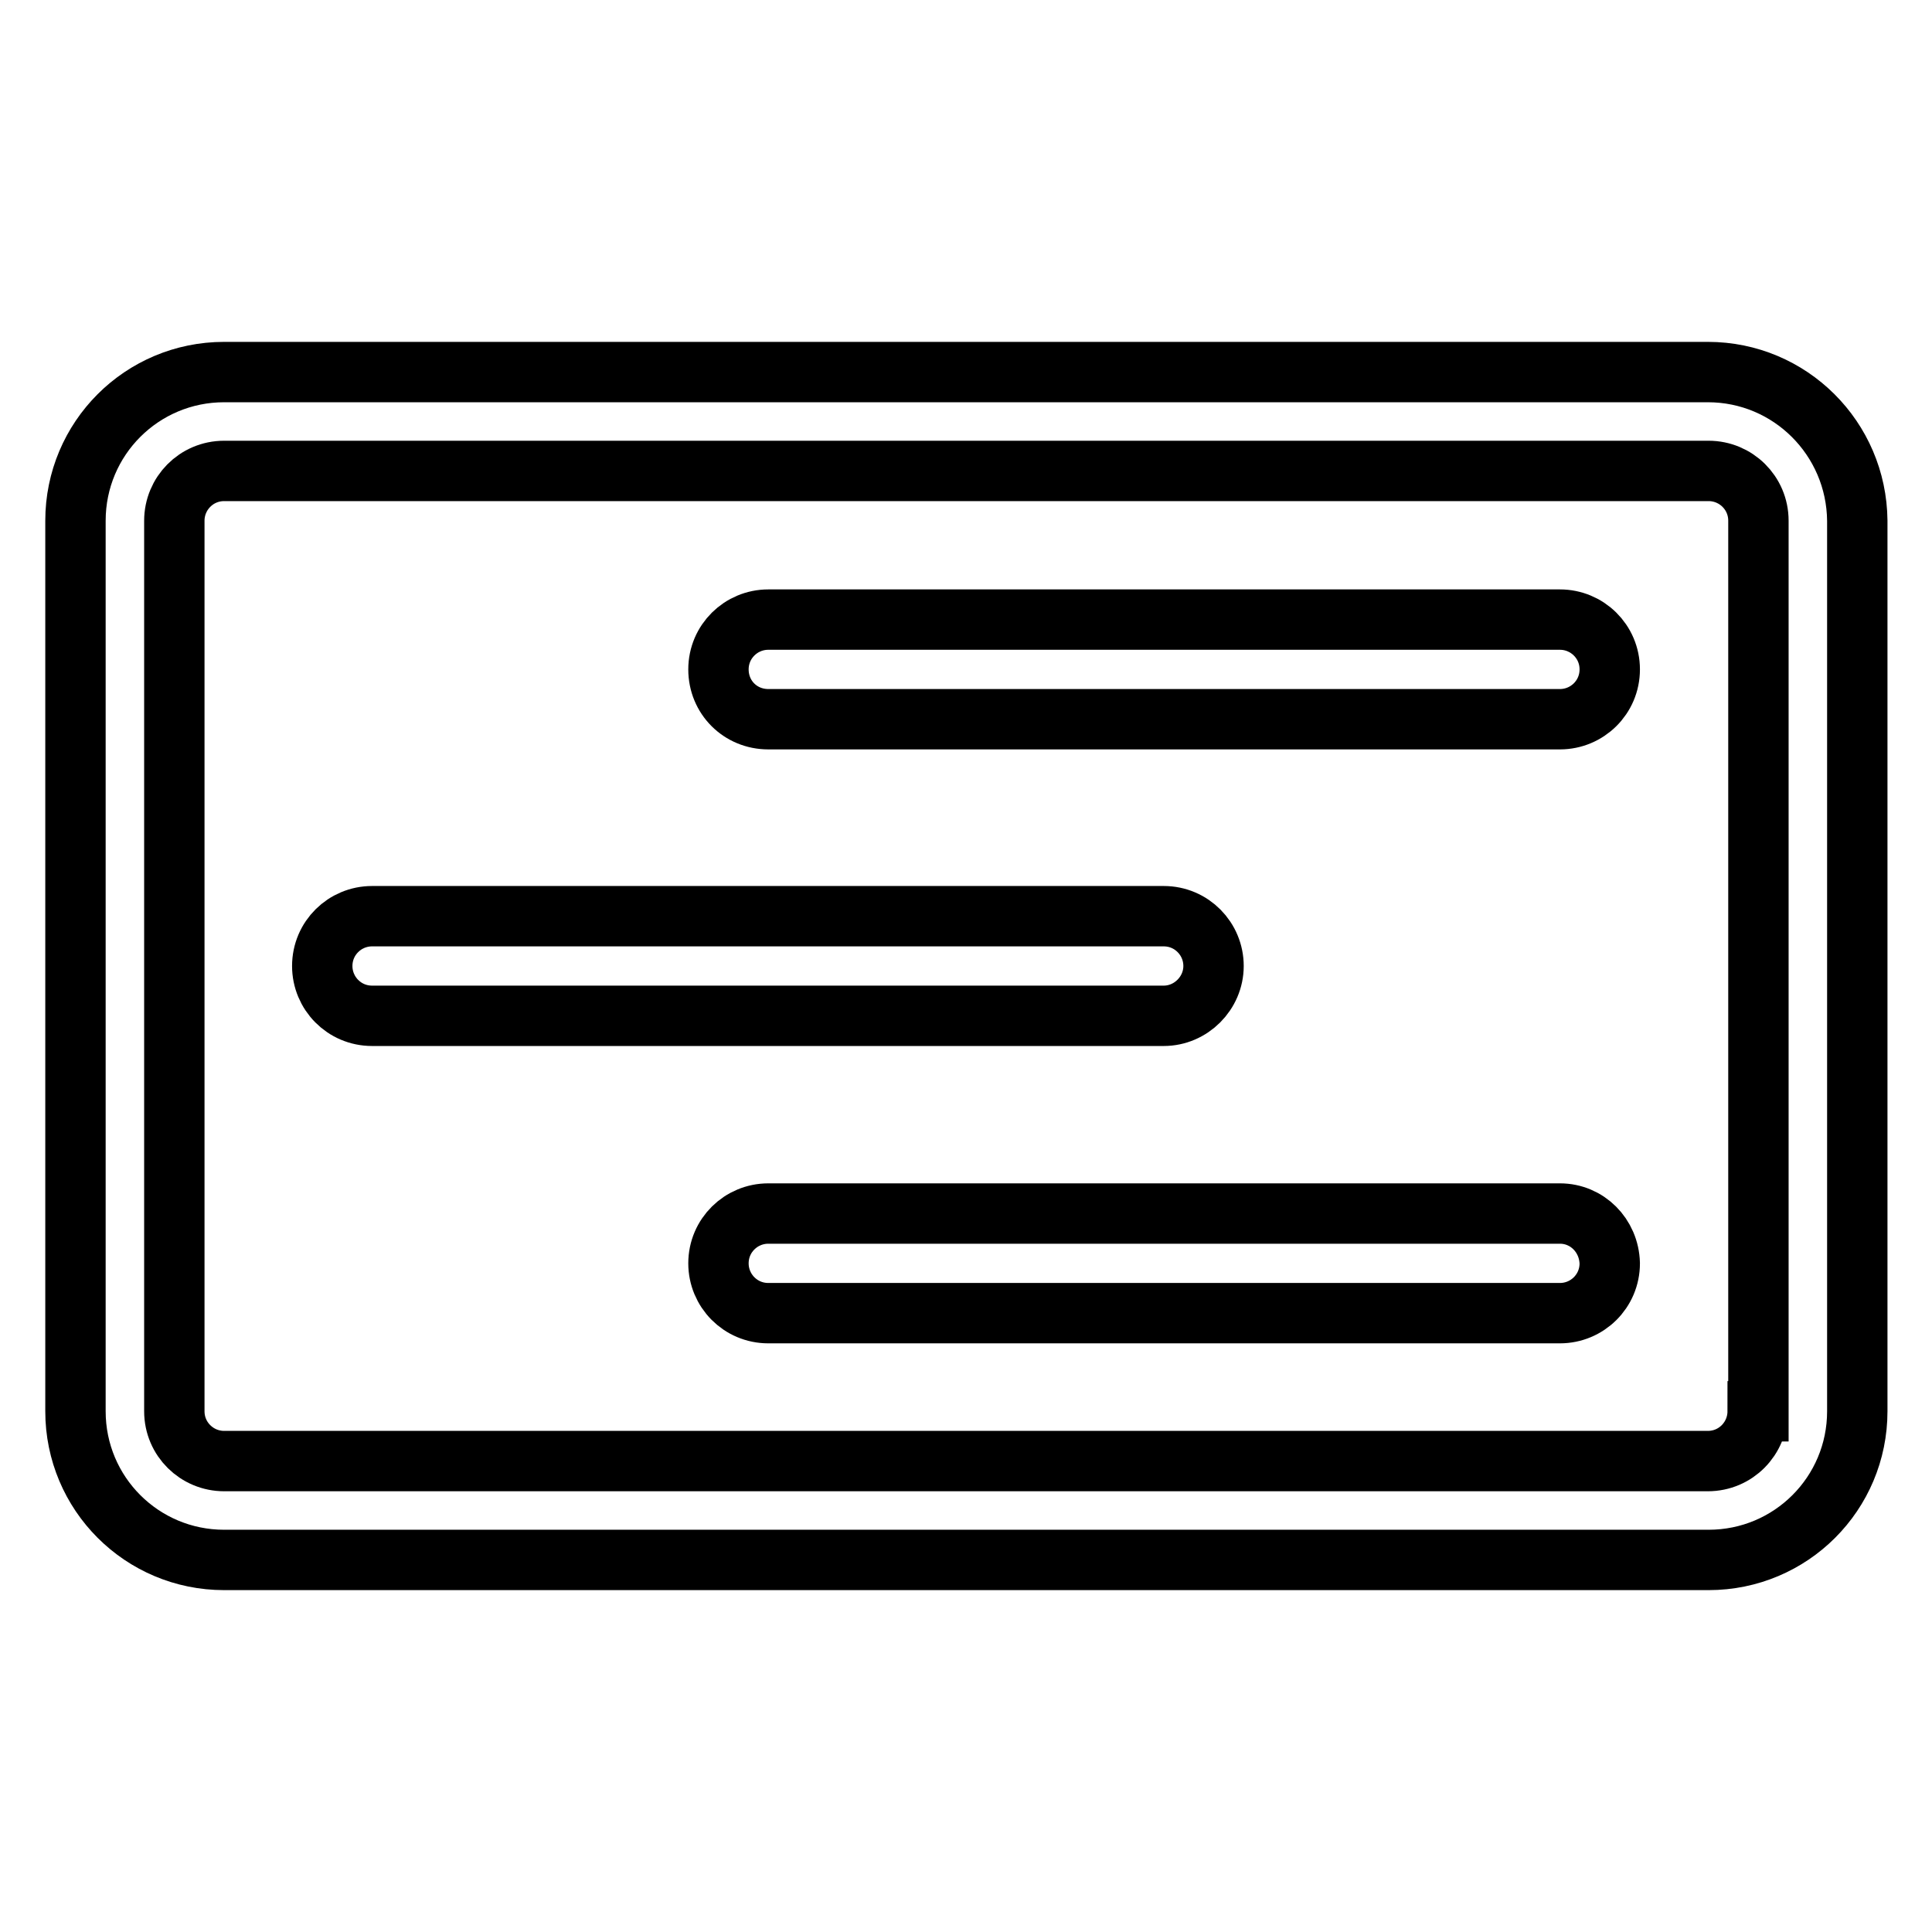
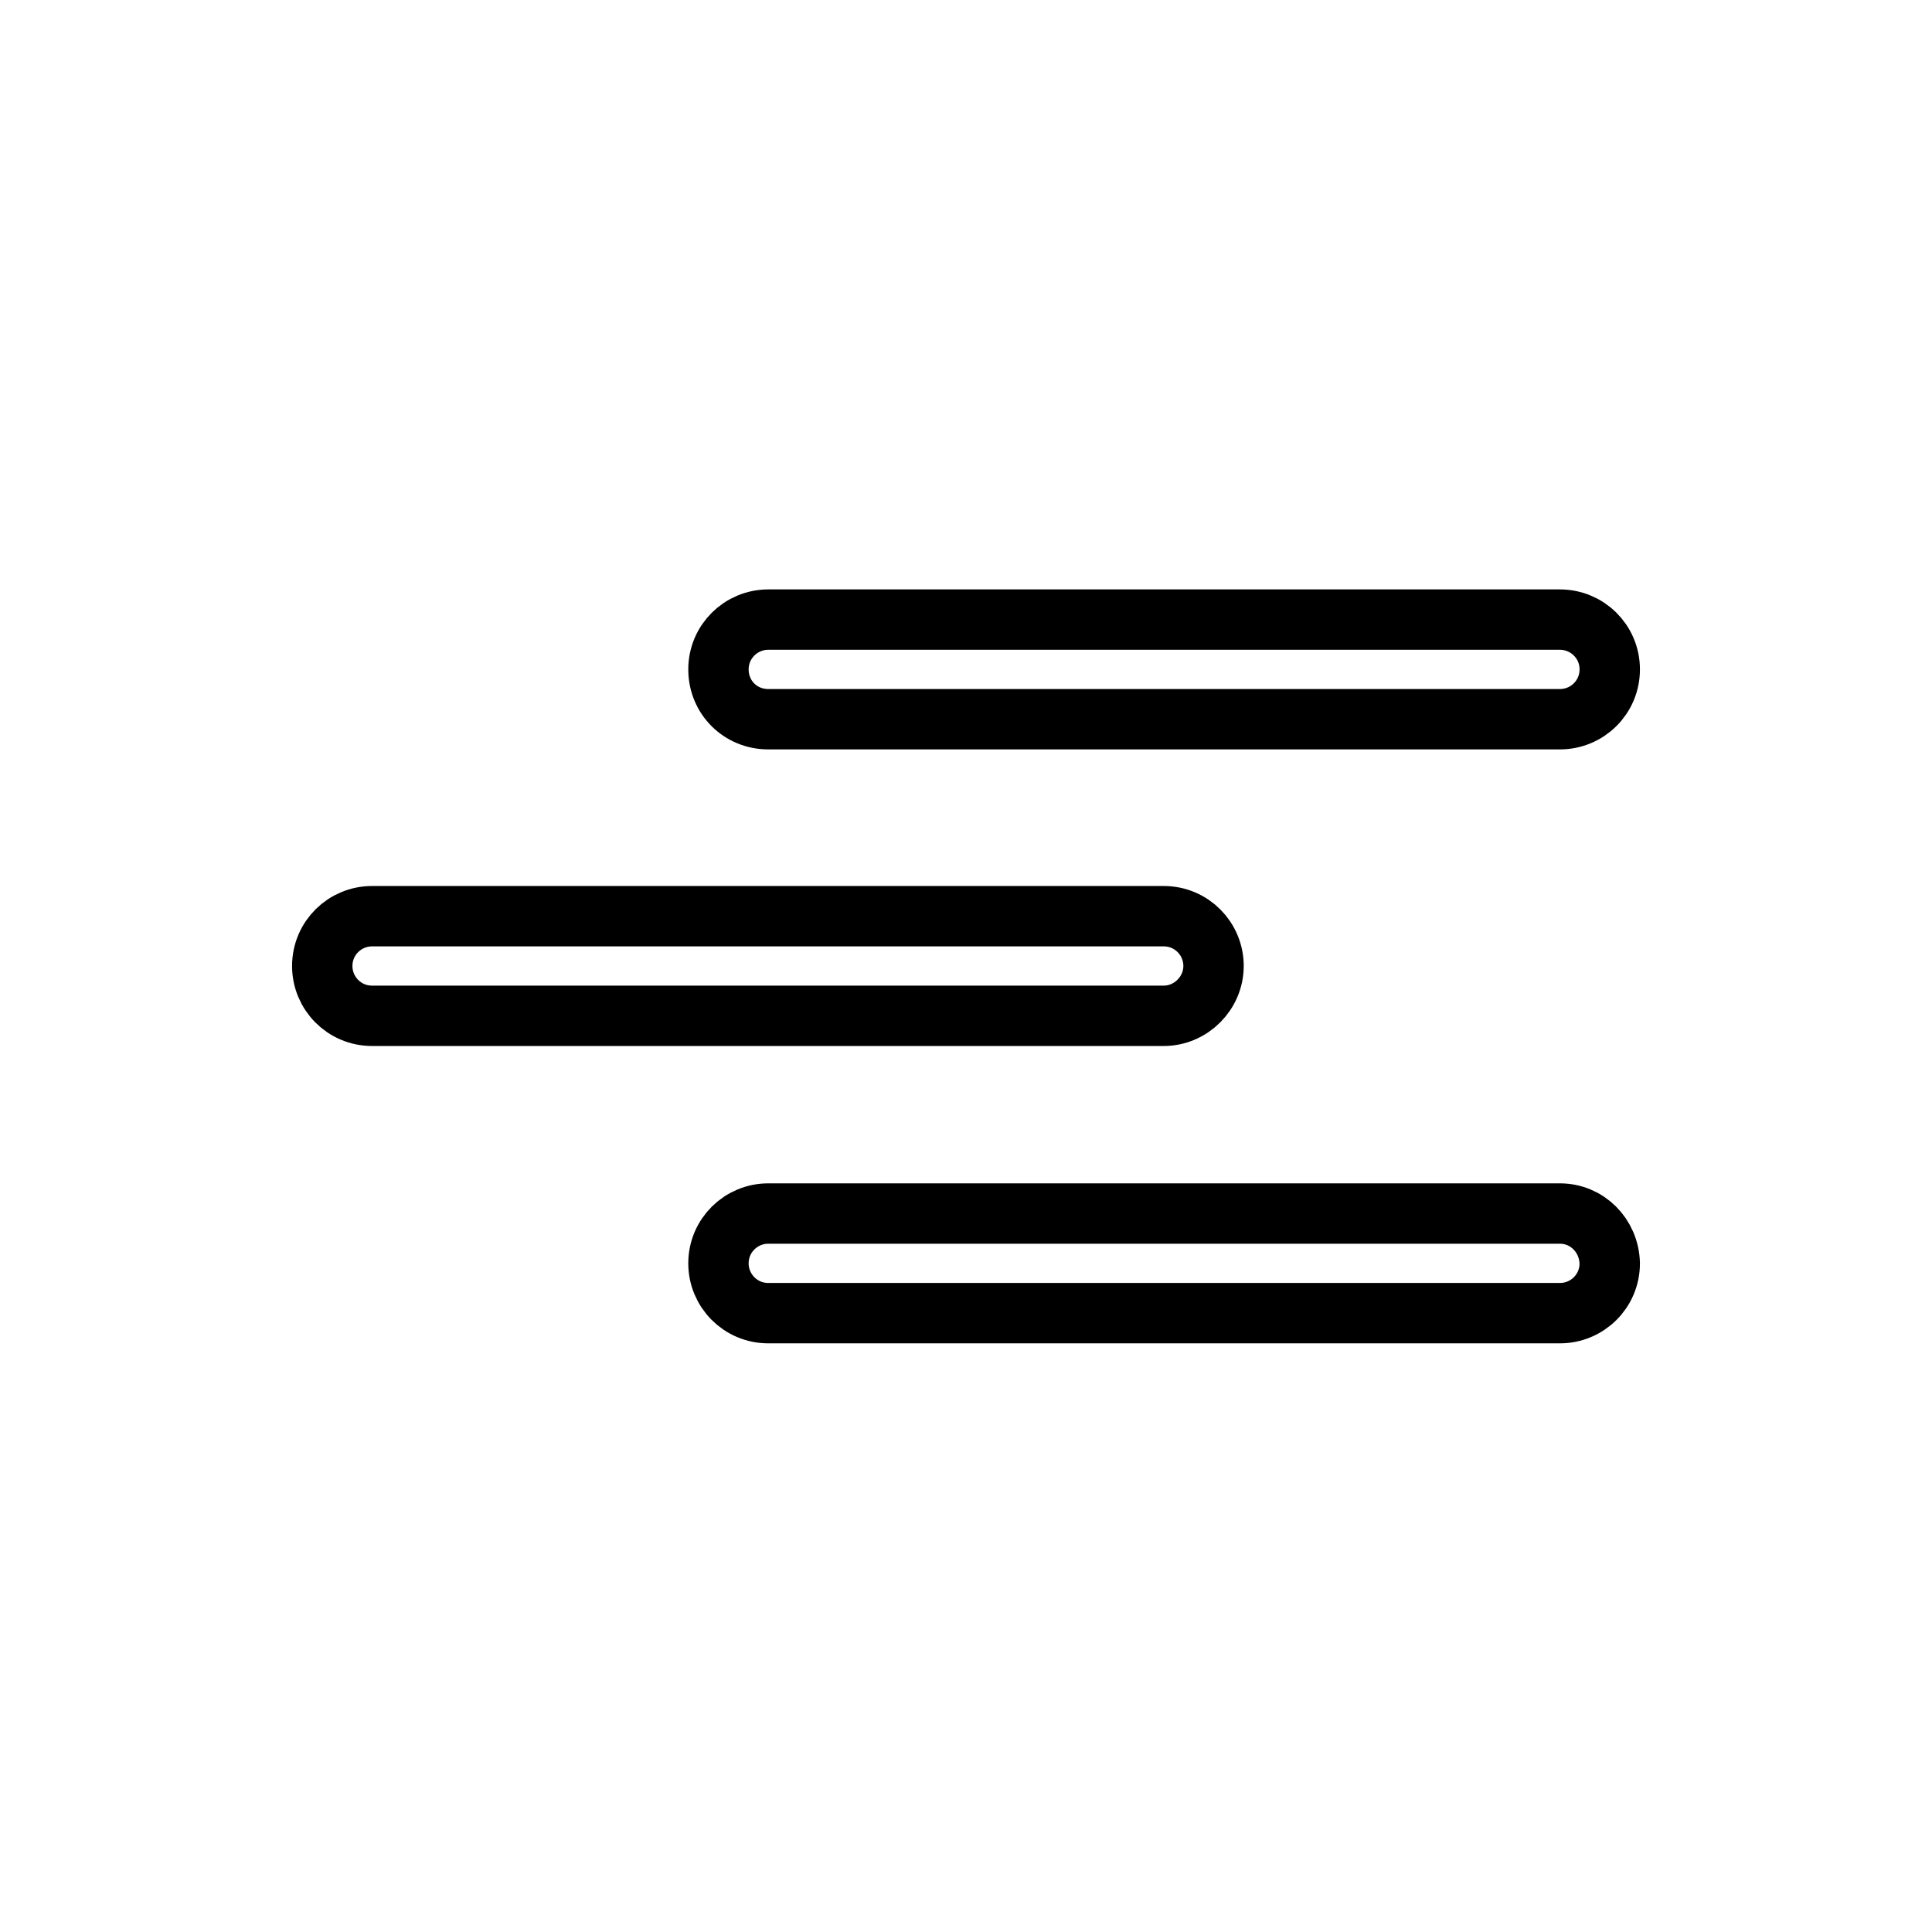
<svg xmlns="http://www.w3.org/2000/svg" version="1.1" x="0px" y="0px" viewBox="0 0 256 256" enable-background="new 0 0 256 256" xml:space="preserve">
  <g>
-     <path stroke-width="8" fill-opacity="0" stroke="#000000" d="M226.3,49.3H29.7C18.8,49.3,10,58.1,10,69v118c0,10.9,8.8,19.7,19.7,19.7h196.7c10.9,0,19.7-8.8,19.7-19.7 V69C246,58.1,237.2,49.3,226.3,49.3L226.3,49.3z M232.9,187c0,3.6-2.9,6.6-6.6,6.6H29.7c-3.6,0-6.6-2.9-6.6-6.6V69 c0-3.6,2.9-6.6,6.6-6.6h196.7c3.6,0,6.6,2.9,6.6,6.6V187z" />
-     <path stroke-width="8" fill-opacity="0" stroke="#000000" d="M160.8,128C160.8,128,160.8,128,160.8,128c0-3.6-2.9-6.6-6.6-6.6c0,0,0,0,0,0H49.3c-3.6,0-6.6,2.9-6.6,6.6 c0,3.6,2.9,6.6,6.6,6.6h104.9c0,0,0,0,0,0C157.8,134.6,160.8,131.6,160.8,128C160.8,128,160.8,128,160.8,128L160.8,128z  M206.7,82.1H101.8l0,0c-3.6,0-6.6,2.9-6.6,6.6s2.9,6.6,6.6,6.6l0,0h104.9l0,0c3.6,0,6.6-2.9,6.6-6.6S210.3,82.1,206.7,82.1 L206.7,82.1z M206.7,160.8H101.8l0,0c-3.6,0-6.6,2.9-6.6,6.6c0,3.6,2.9,6.6,6.6,6.6l0,0h104.9l0,0c3.6,0,6.6-2.9,6.6-6.6 C213.2,163.7,210.3,160.8,206.7,160.8L206.7,160.8z" />
+     <path stroke-width="8" fill-opacity="0" stroke="#000000" d="M160.8,128C160.8,128,160.8,128,160.8,128c0-3.6-2.9-6.6-6.6-6.6c0,0,0,0,0,0H49.3c-3.6,0-6.6,2.9-6.6,6.6 c0,3.6,2.9,6.6,6.6,6.6h104.9c0,0,0,0,0,0C157.8,134.6,160.8,131.6,160.8,128C160.8,128,160.8,128,160.8,128L160.8,128z  M206.7,82.1H101.8l0,0c-3.6,0-6.6,2.9-6.6,6.6s2.9,6.6,6.6,6.6l0,0h104.9l0,0c3.6,0,6.6-2.9,6.6-6.6S210.3,82.1,206.7,82.1 L206.7,82.1z M206.7,160.8H101.8c-3.6,0-6.6,2.9-6.6,6.6c0,3.6,2.9,6.6,6.6,6.6l0,0h104.9l0,0c3.6,0,6.6-2.9,6.6-6.6 C213.2,163.7,210.3,160.8,206.7,160.8L206.7,160.8z" />
  </g>
</svg>